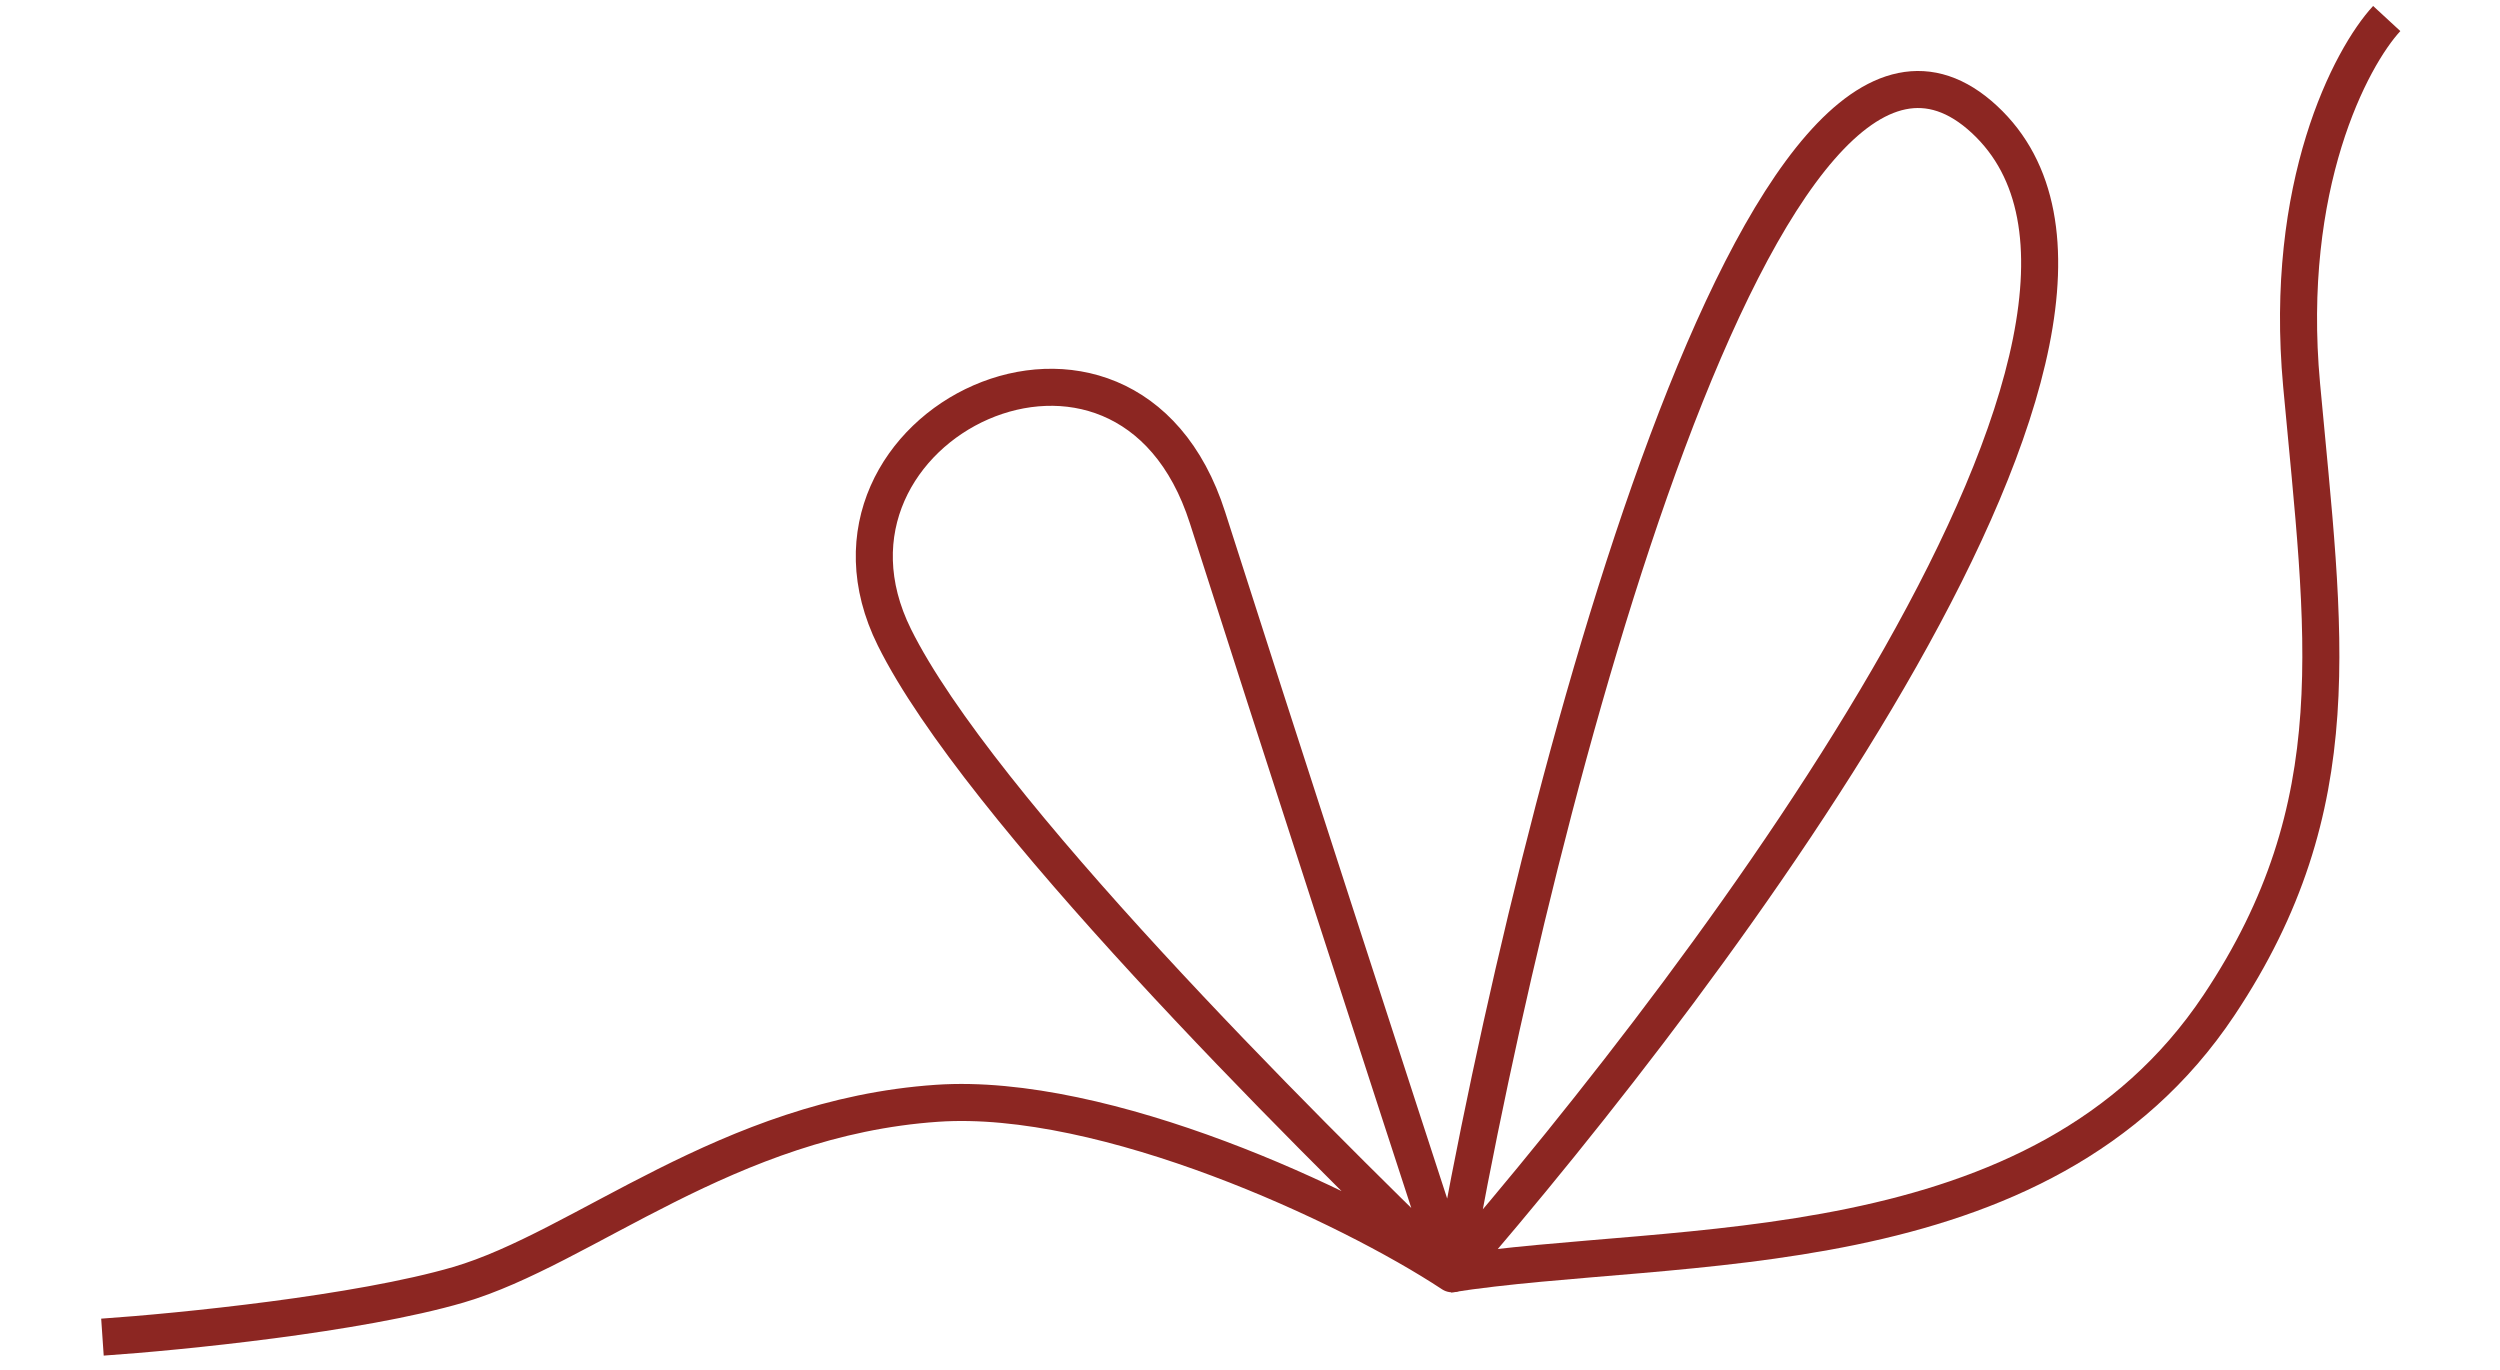
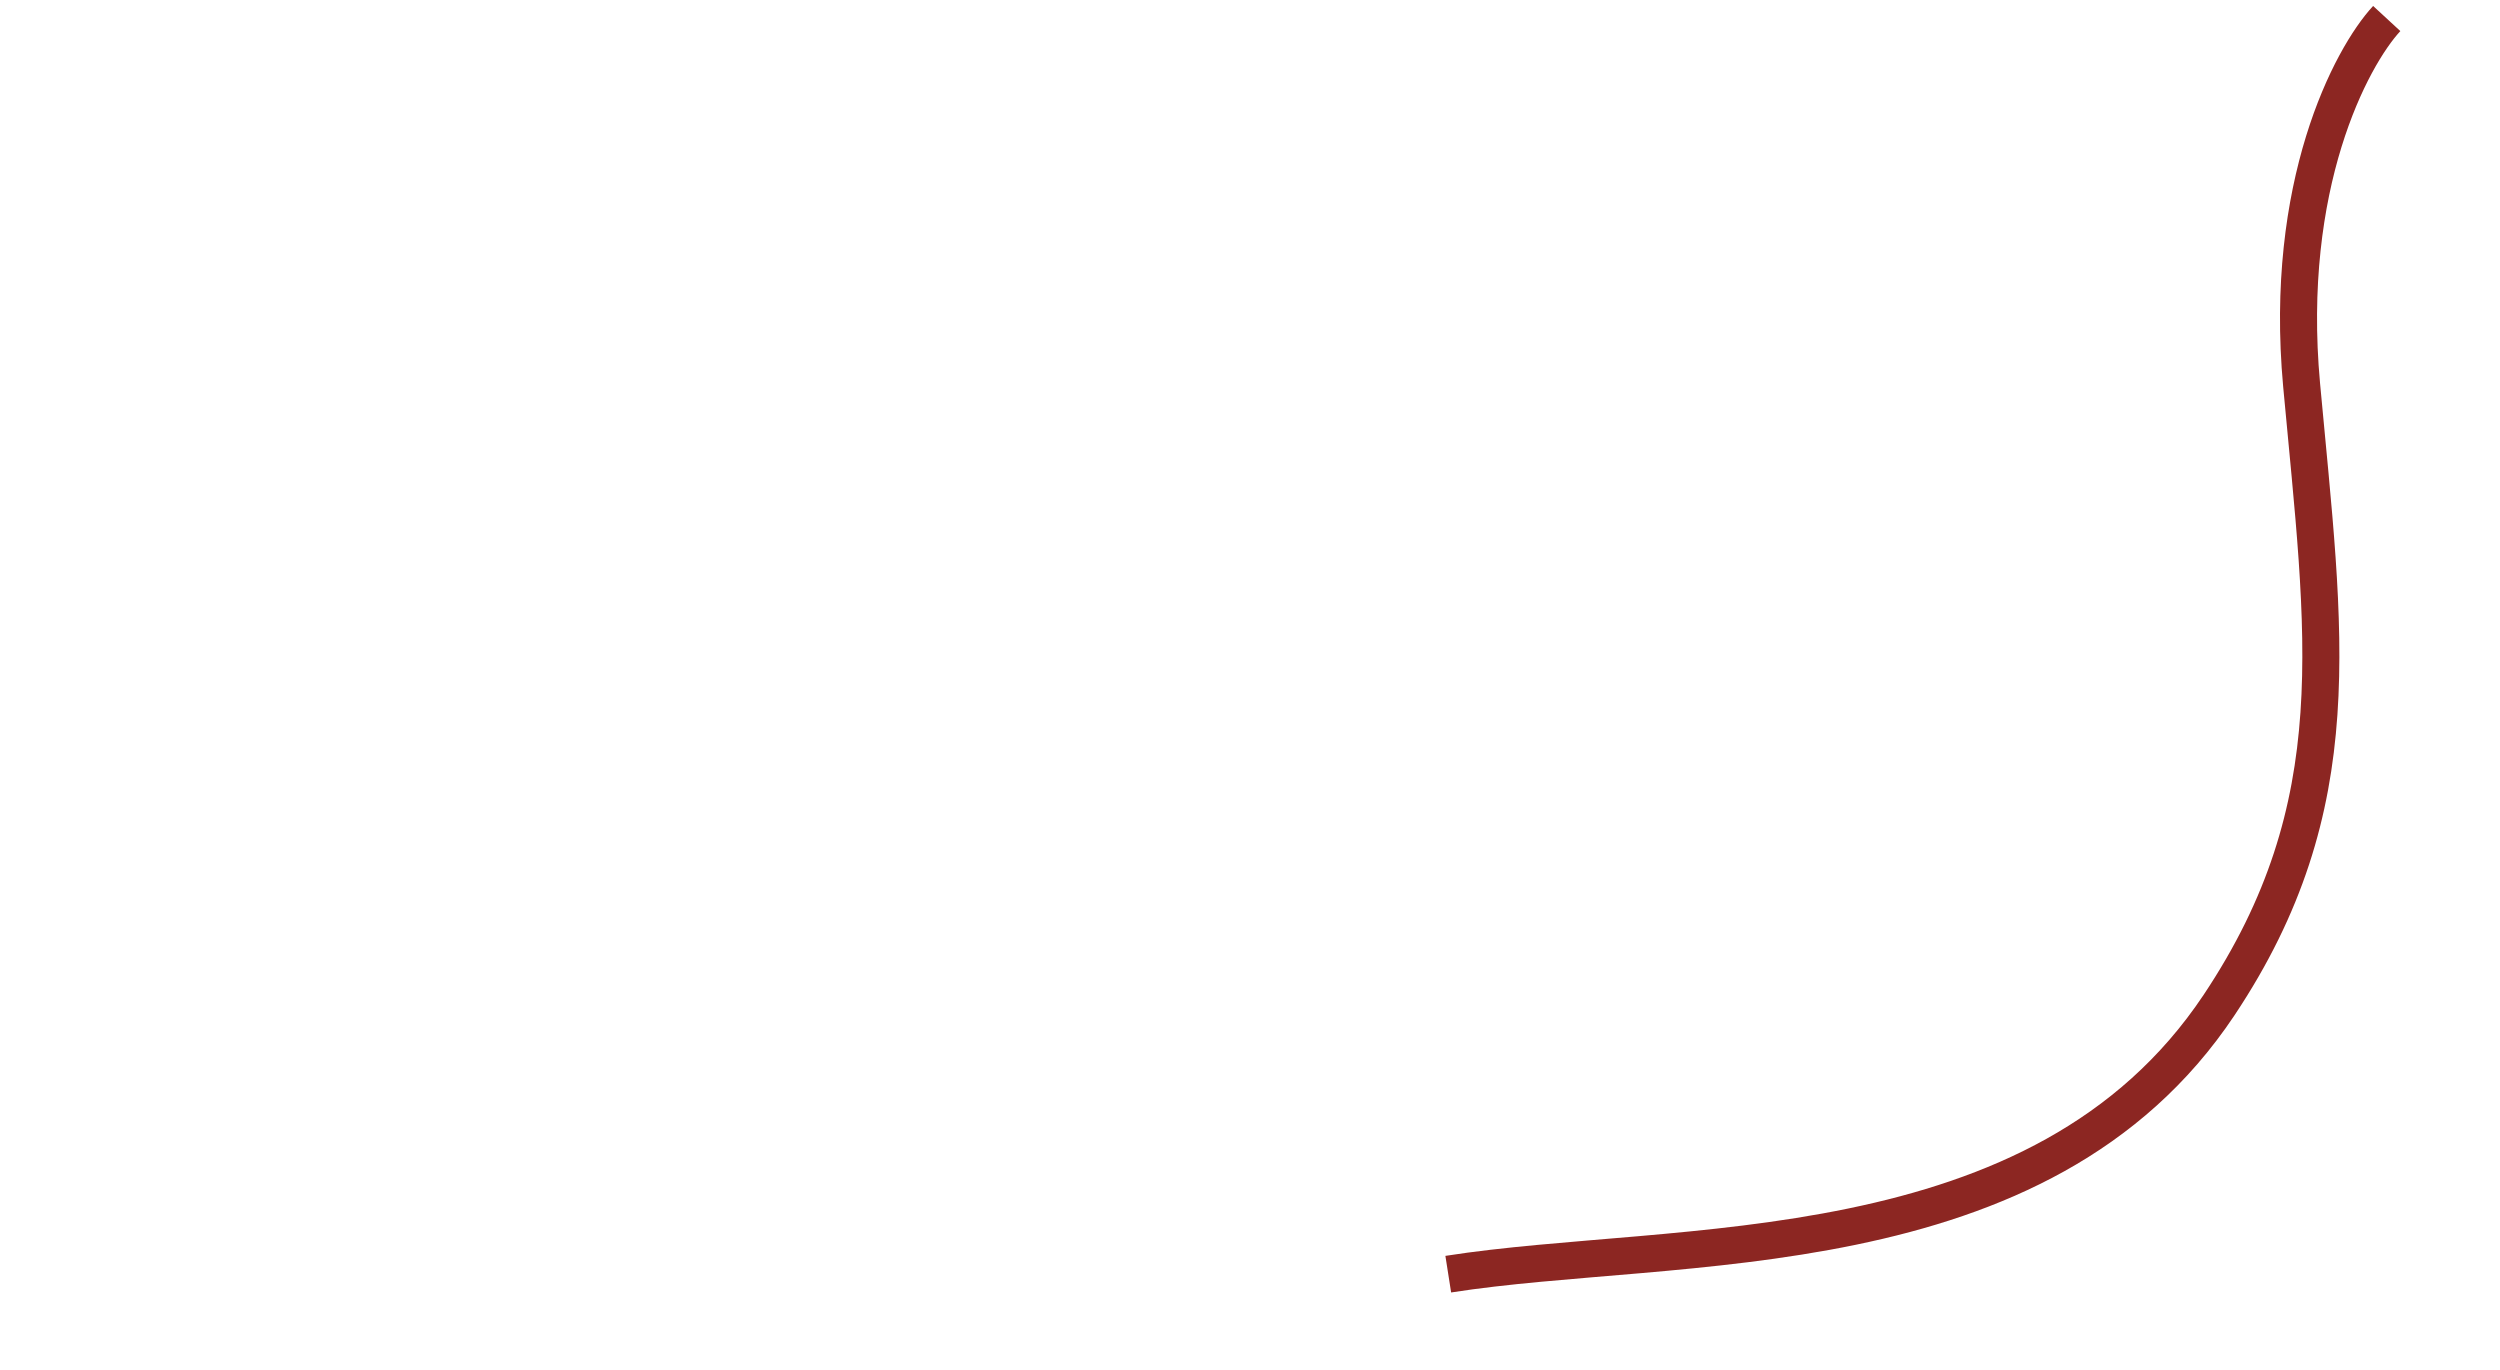
<svg xmlns="http://www.w3.org/2000/svg" width="135" height="74" viewBox="0 0 135 74" fill="none">
-   <path d="M78.418 68.785C82.938 43.057 95.318 -4.511 107.154 6.445C118.991 17.402 92.802 52.188 78.418 68.785ZM78.418 68.785C75.355 59.392 68.729 38.995 65.207 27.956C60.804 14.157 42.625 22.978 48.298 34.416C52.836 43.567 70.142 60.759 78.418 68.785ZM78.418 68.785C72.795 65.075 59.663 58.959 50.605 59.577C39.283 60.35 31.509 67.4 24.756 69.377C19.353 70.958 9.689 71.921 5.532 72.205" stroke="#8C2622" stroke-width="2" stroke-linejoin="round" />
  <path d="M78.206 68.805C90.53 66.873 110.191 68.727 119.826 54.279C127.034 43.47 125.523 34.259 124.287 20.789C123.299 10.012 126.939 3.106 128.883 1" stroke="#8C2622" stroke-width="2" />
</svg>